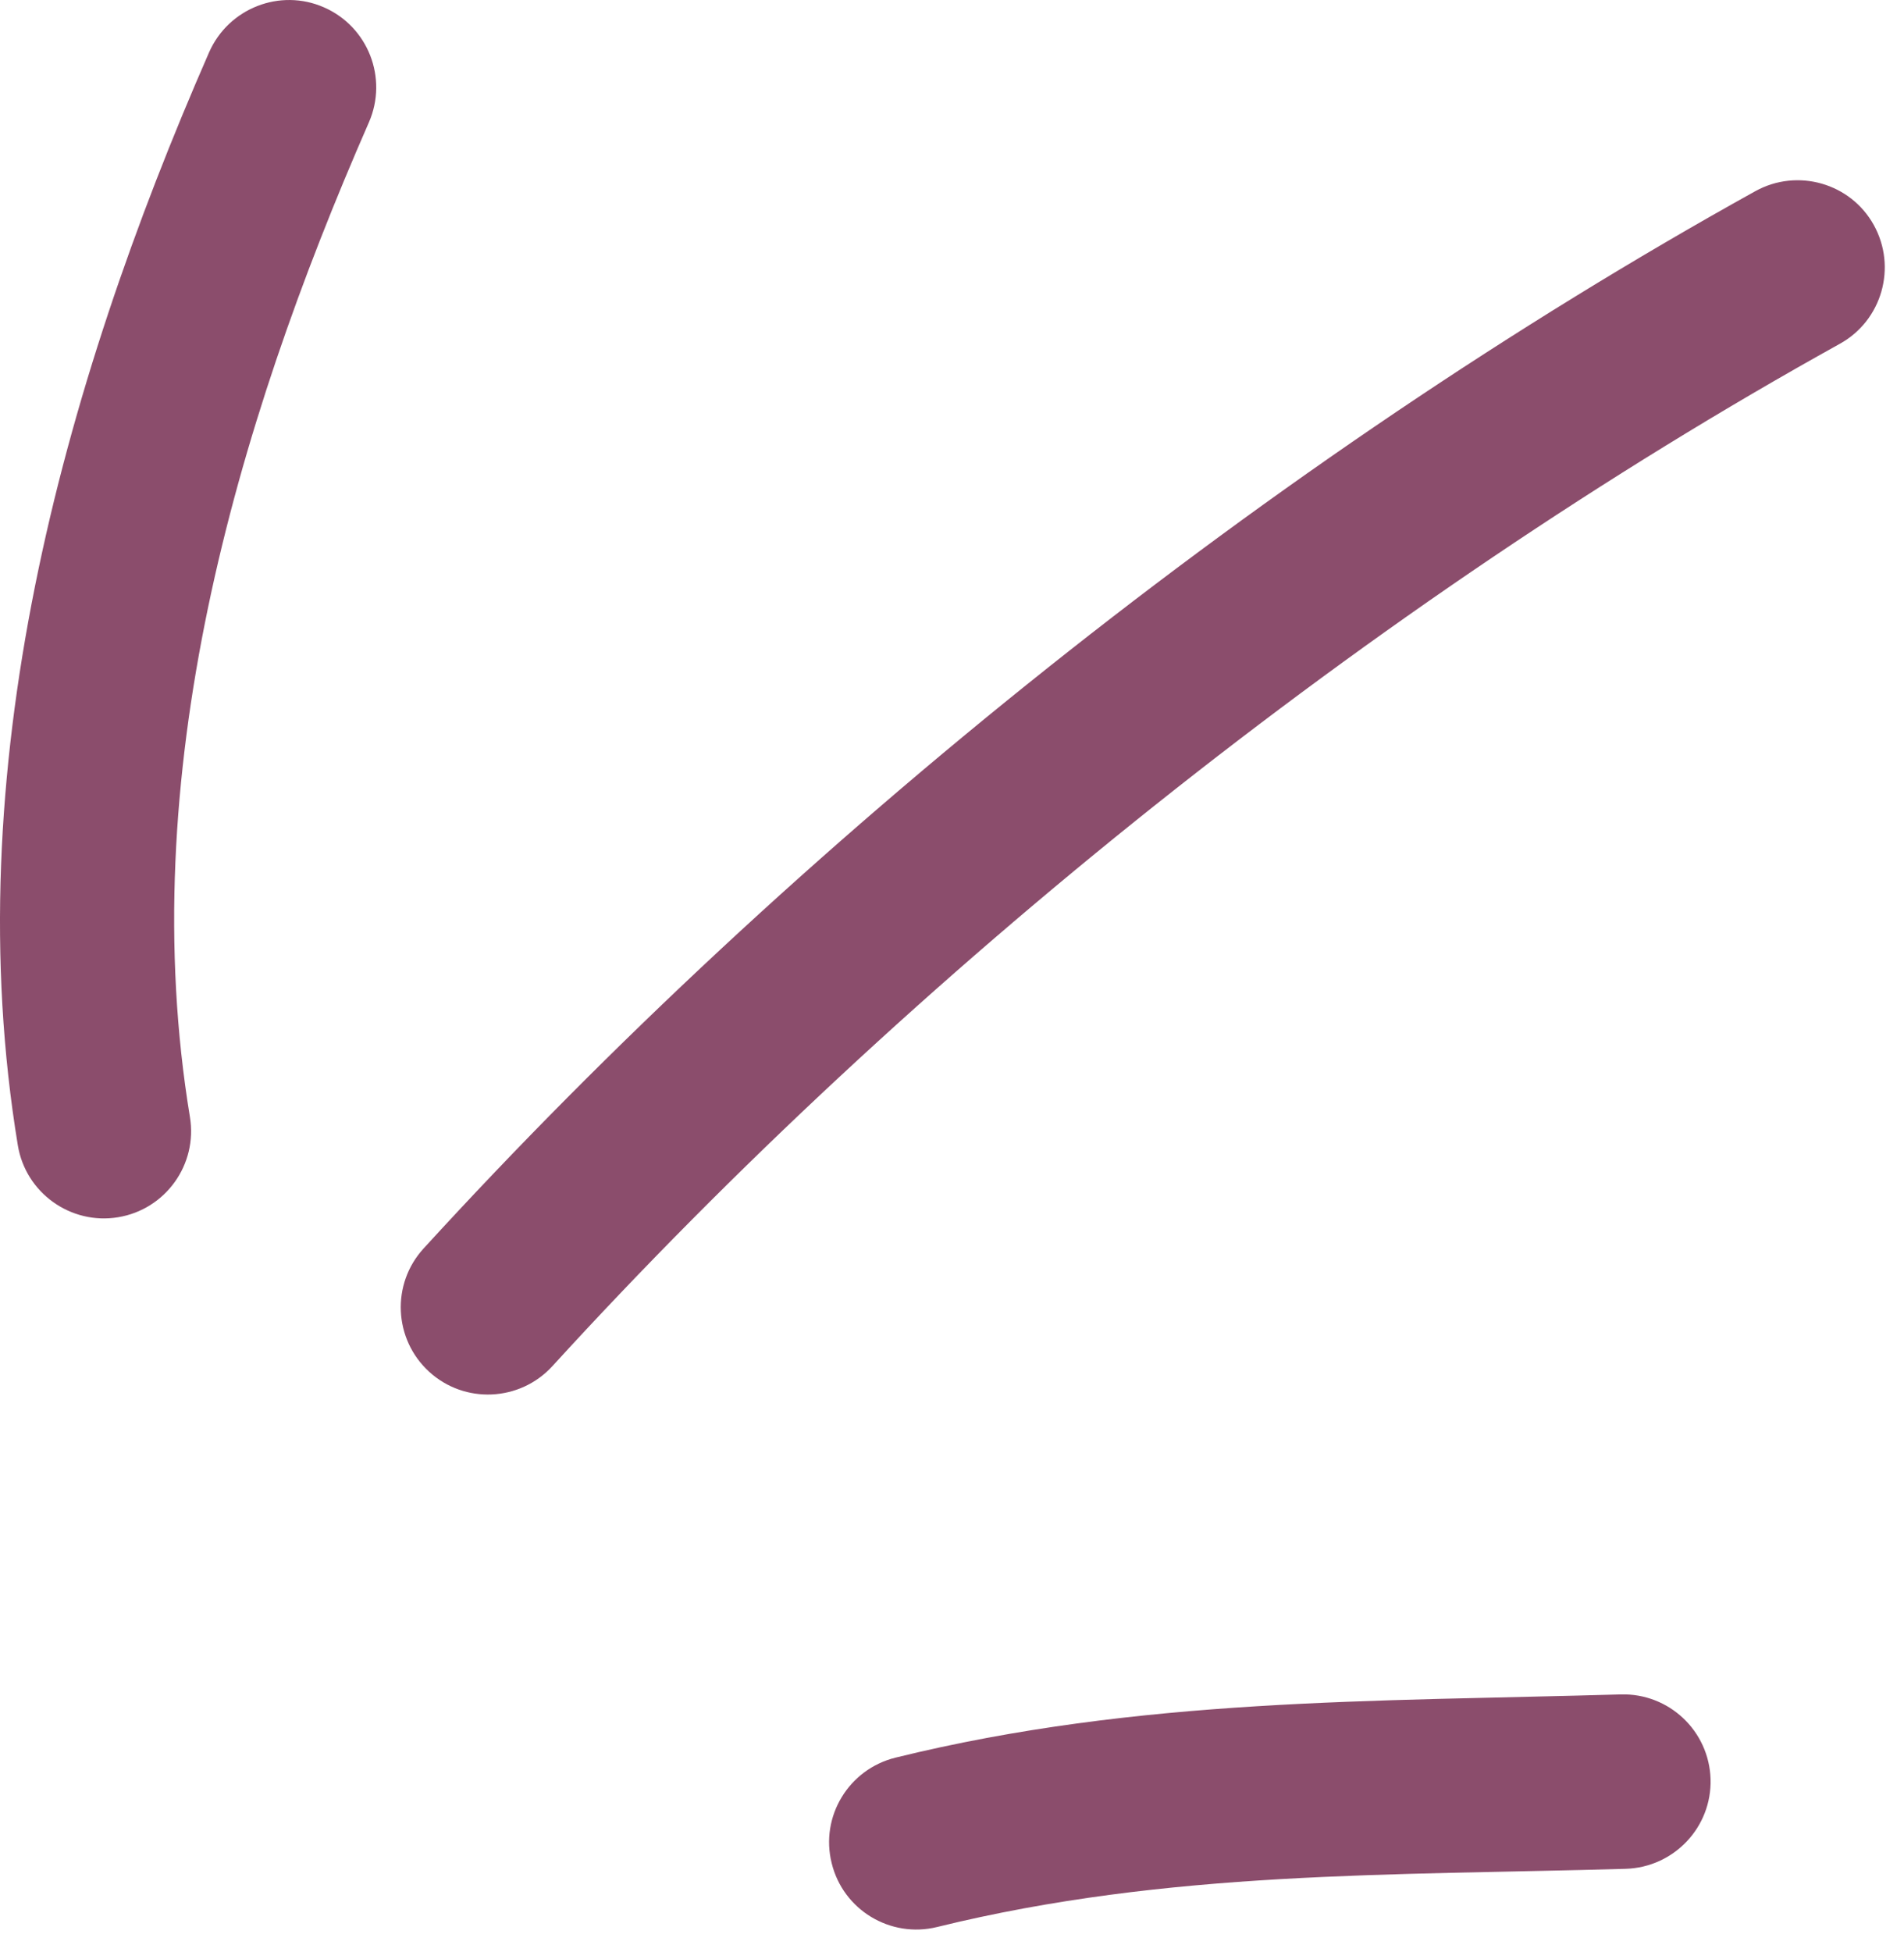
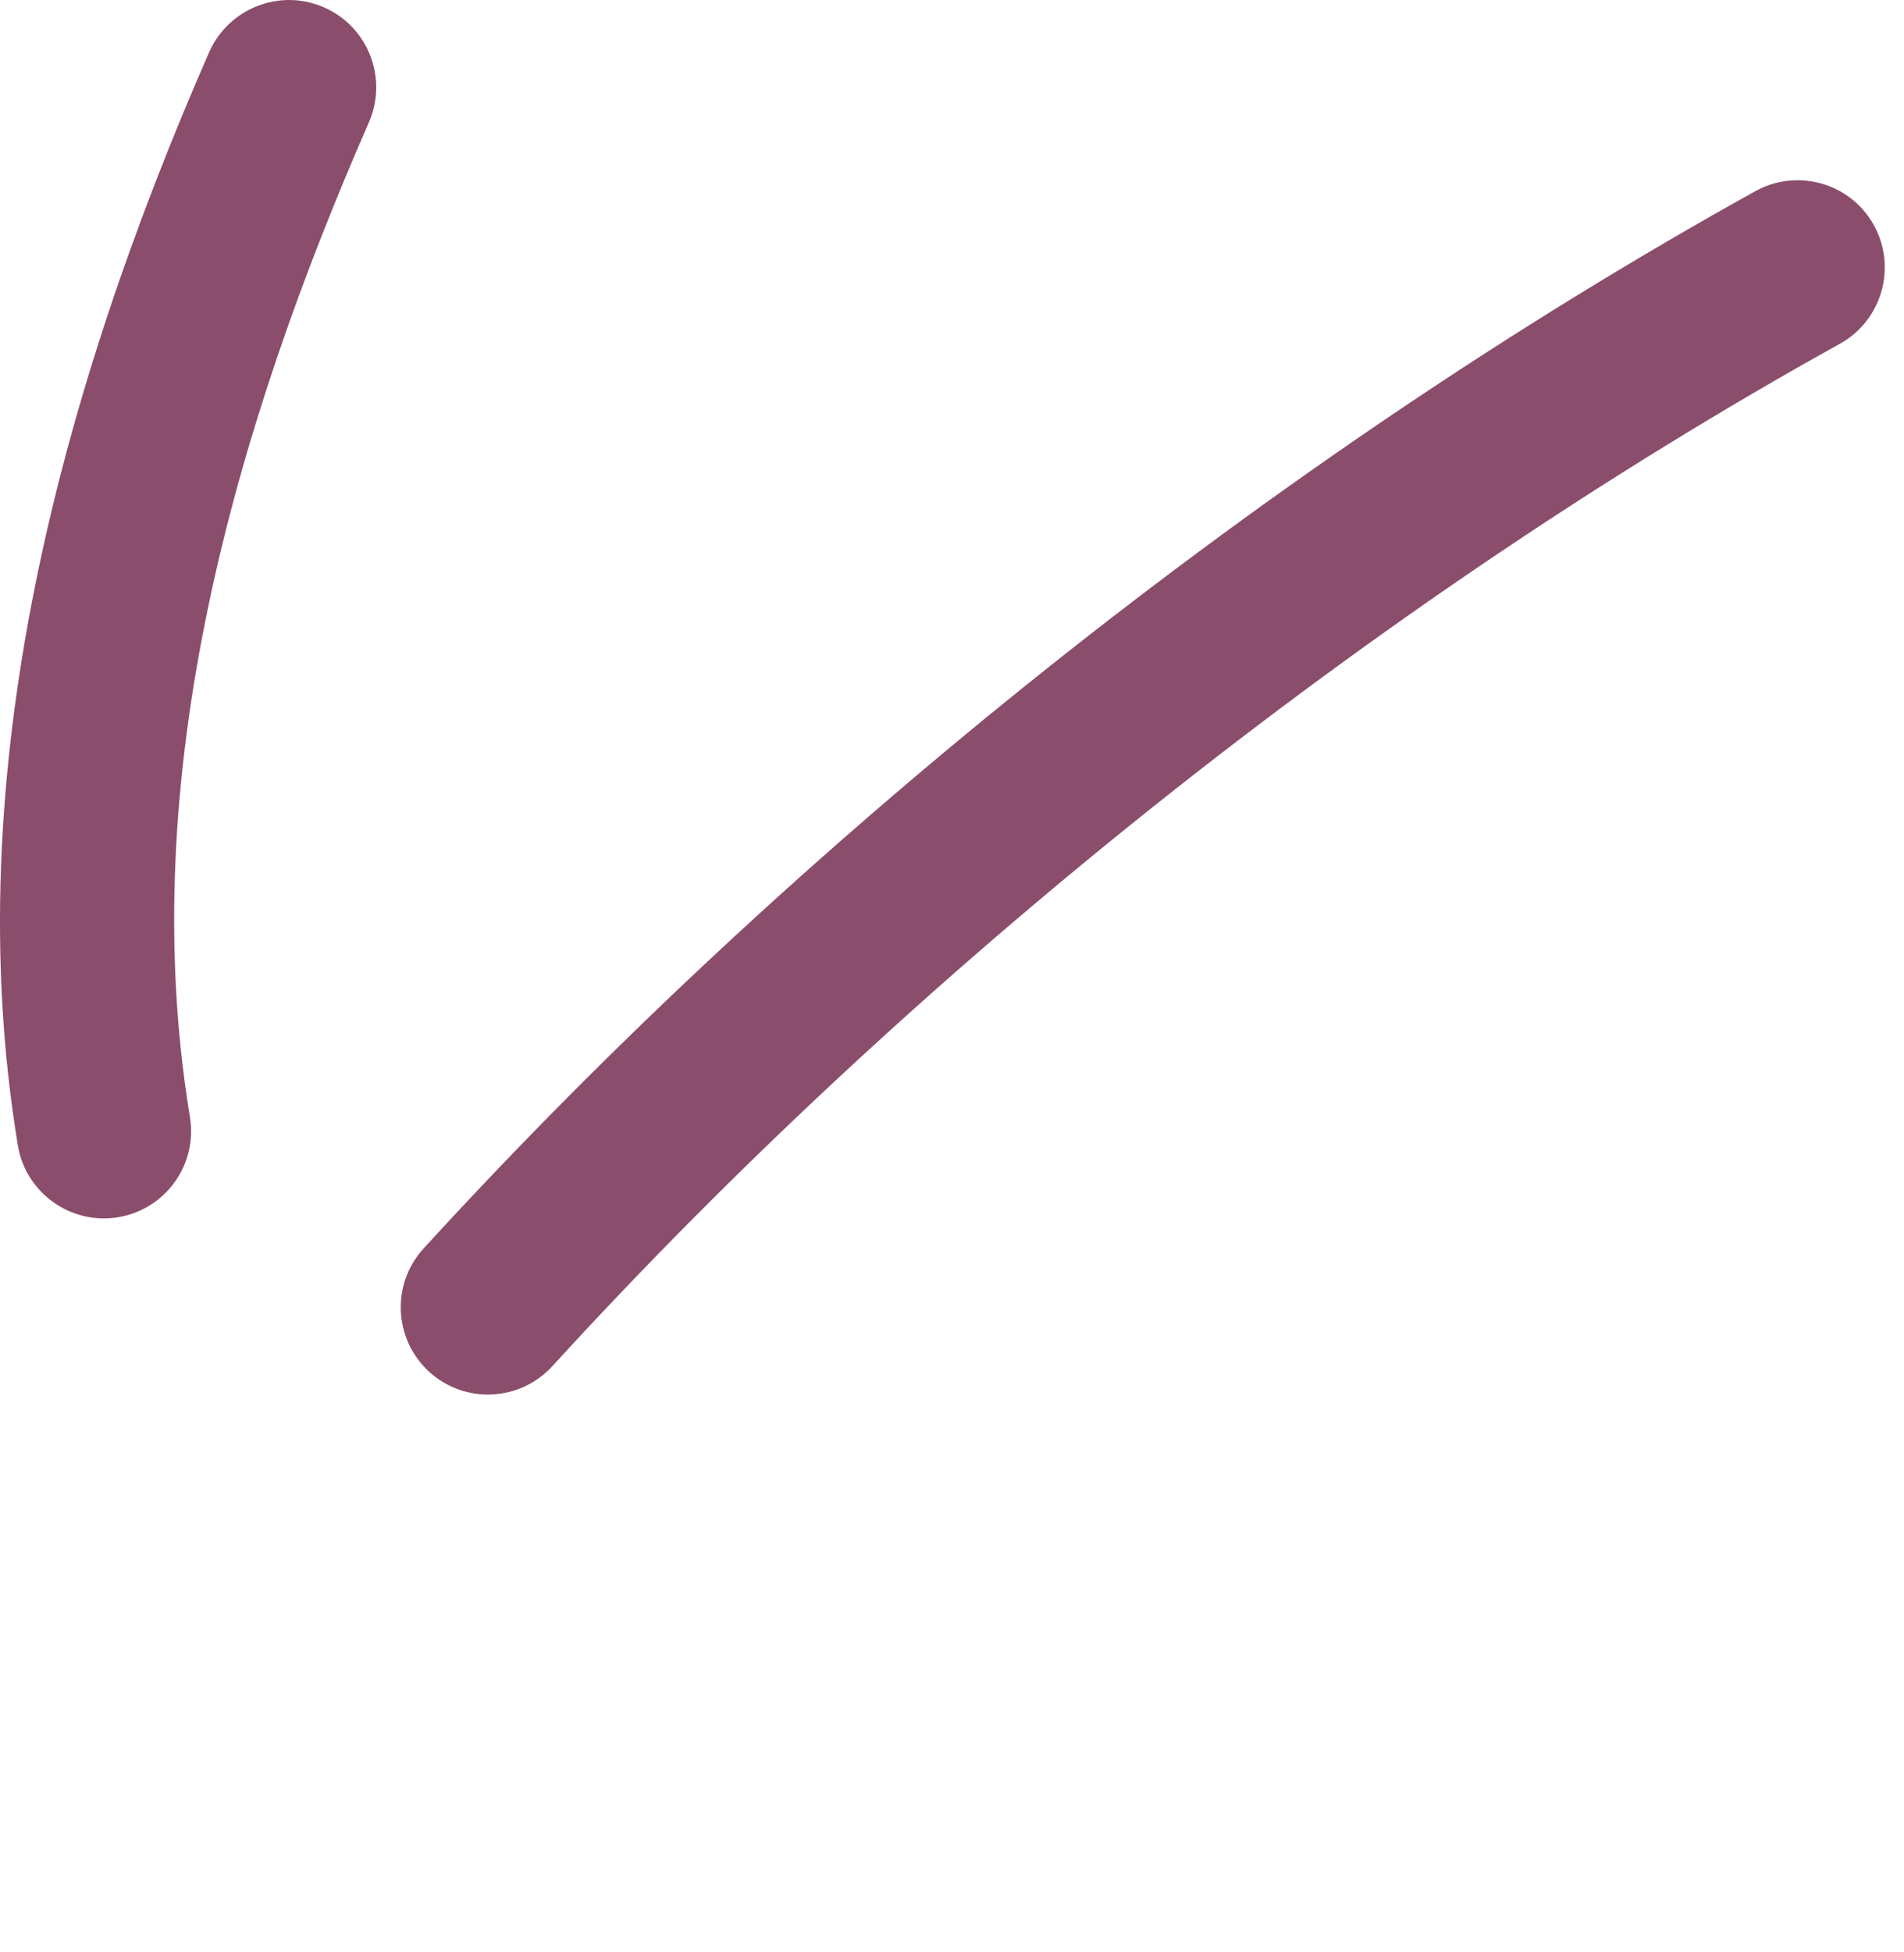
<svg xmlns="http://www.w3.org/2000/svg" width="40" height="41" viewBox="0 0 40 41" fill="none">
  <g opacity="0.7">
-     <path fill-rule="evenodd" clip-rule="evenodd" d="M18.815 36.91C23.932 35.651 28.859 35.734 34.049 35.583C35.062 35.553 35.905 36.35 35.936 37.36C35.966 38.371 35.166 39.215 34.153 39.245C29.232 39.388 24.548 39.273 19.688 40.467C18.705 40.709 17.71 40.107 17.472 39.125C17.227 38.144 17.832 37.151 18.815 36.91Z" fill="#5A012D" />
    <path fill-rule="evenodd" clip-rule="evenodd" d="M8.899 26.218C16.702 17.681 26.74 9.637 36.876 4.015C37.761 3.525 38.879 3.844 39.367 4.728C39.855 5.612 39.538 6.729 38.653 7.219C28.853 12.655 19.144 20.435 11.604 28.69C10.92 29.436 9.76 29.488 9.015 28.806C8.27 28.124 8.215 26.965 8.899 26.218Z" fill="#5A012D" />
    <path fill-rule="evenodd" clip-rule="evenodd" d="M0.375 24.054C-0.913 16.246 1.285 8.197 4.393 1.098C4.802 0.171 5.883 -0.251 6.805 0.154C7.733 0.559 8.154 1.64 7.751 2.567C4.918 9.033 2.818 16.346 3.99 23.457C4.155 24.455 3.477 25.398 2.482 25.562C1.486 25.727 0.54 25.051 0.375 24.054Z" fill="#5A012D" />
  </g>
</svg>